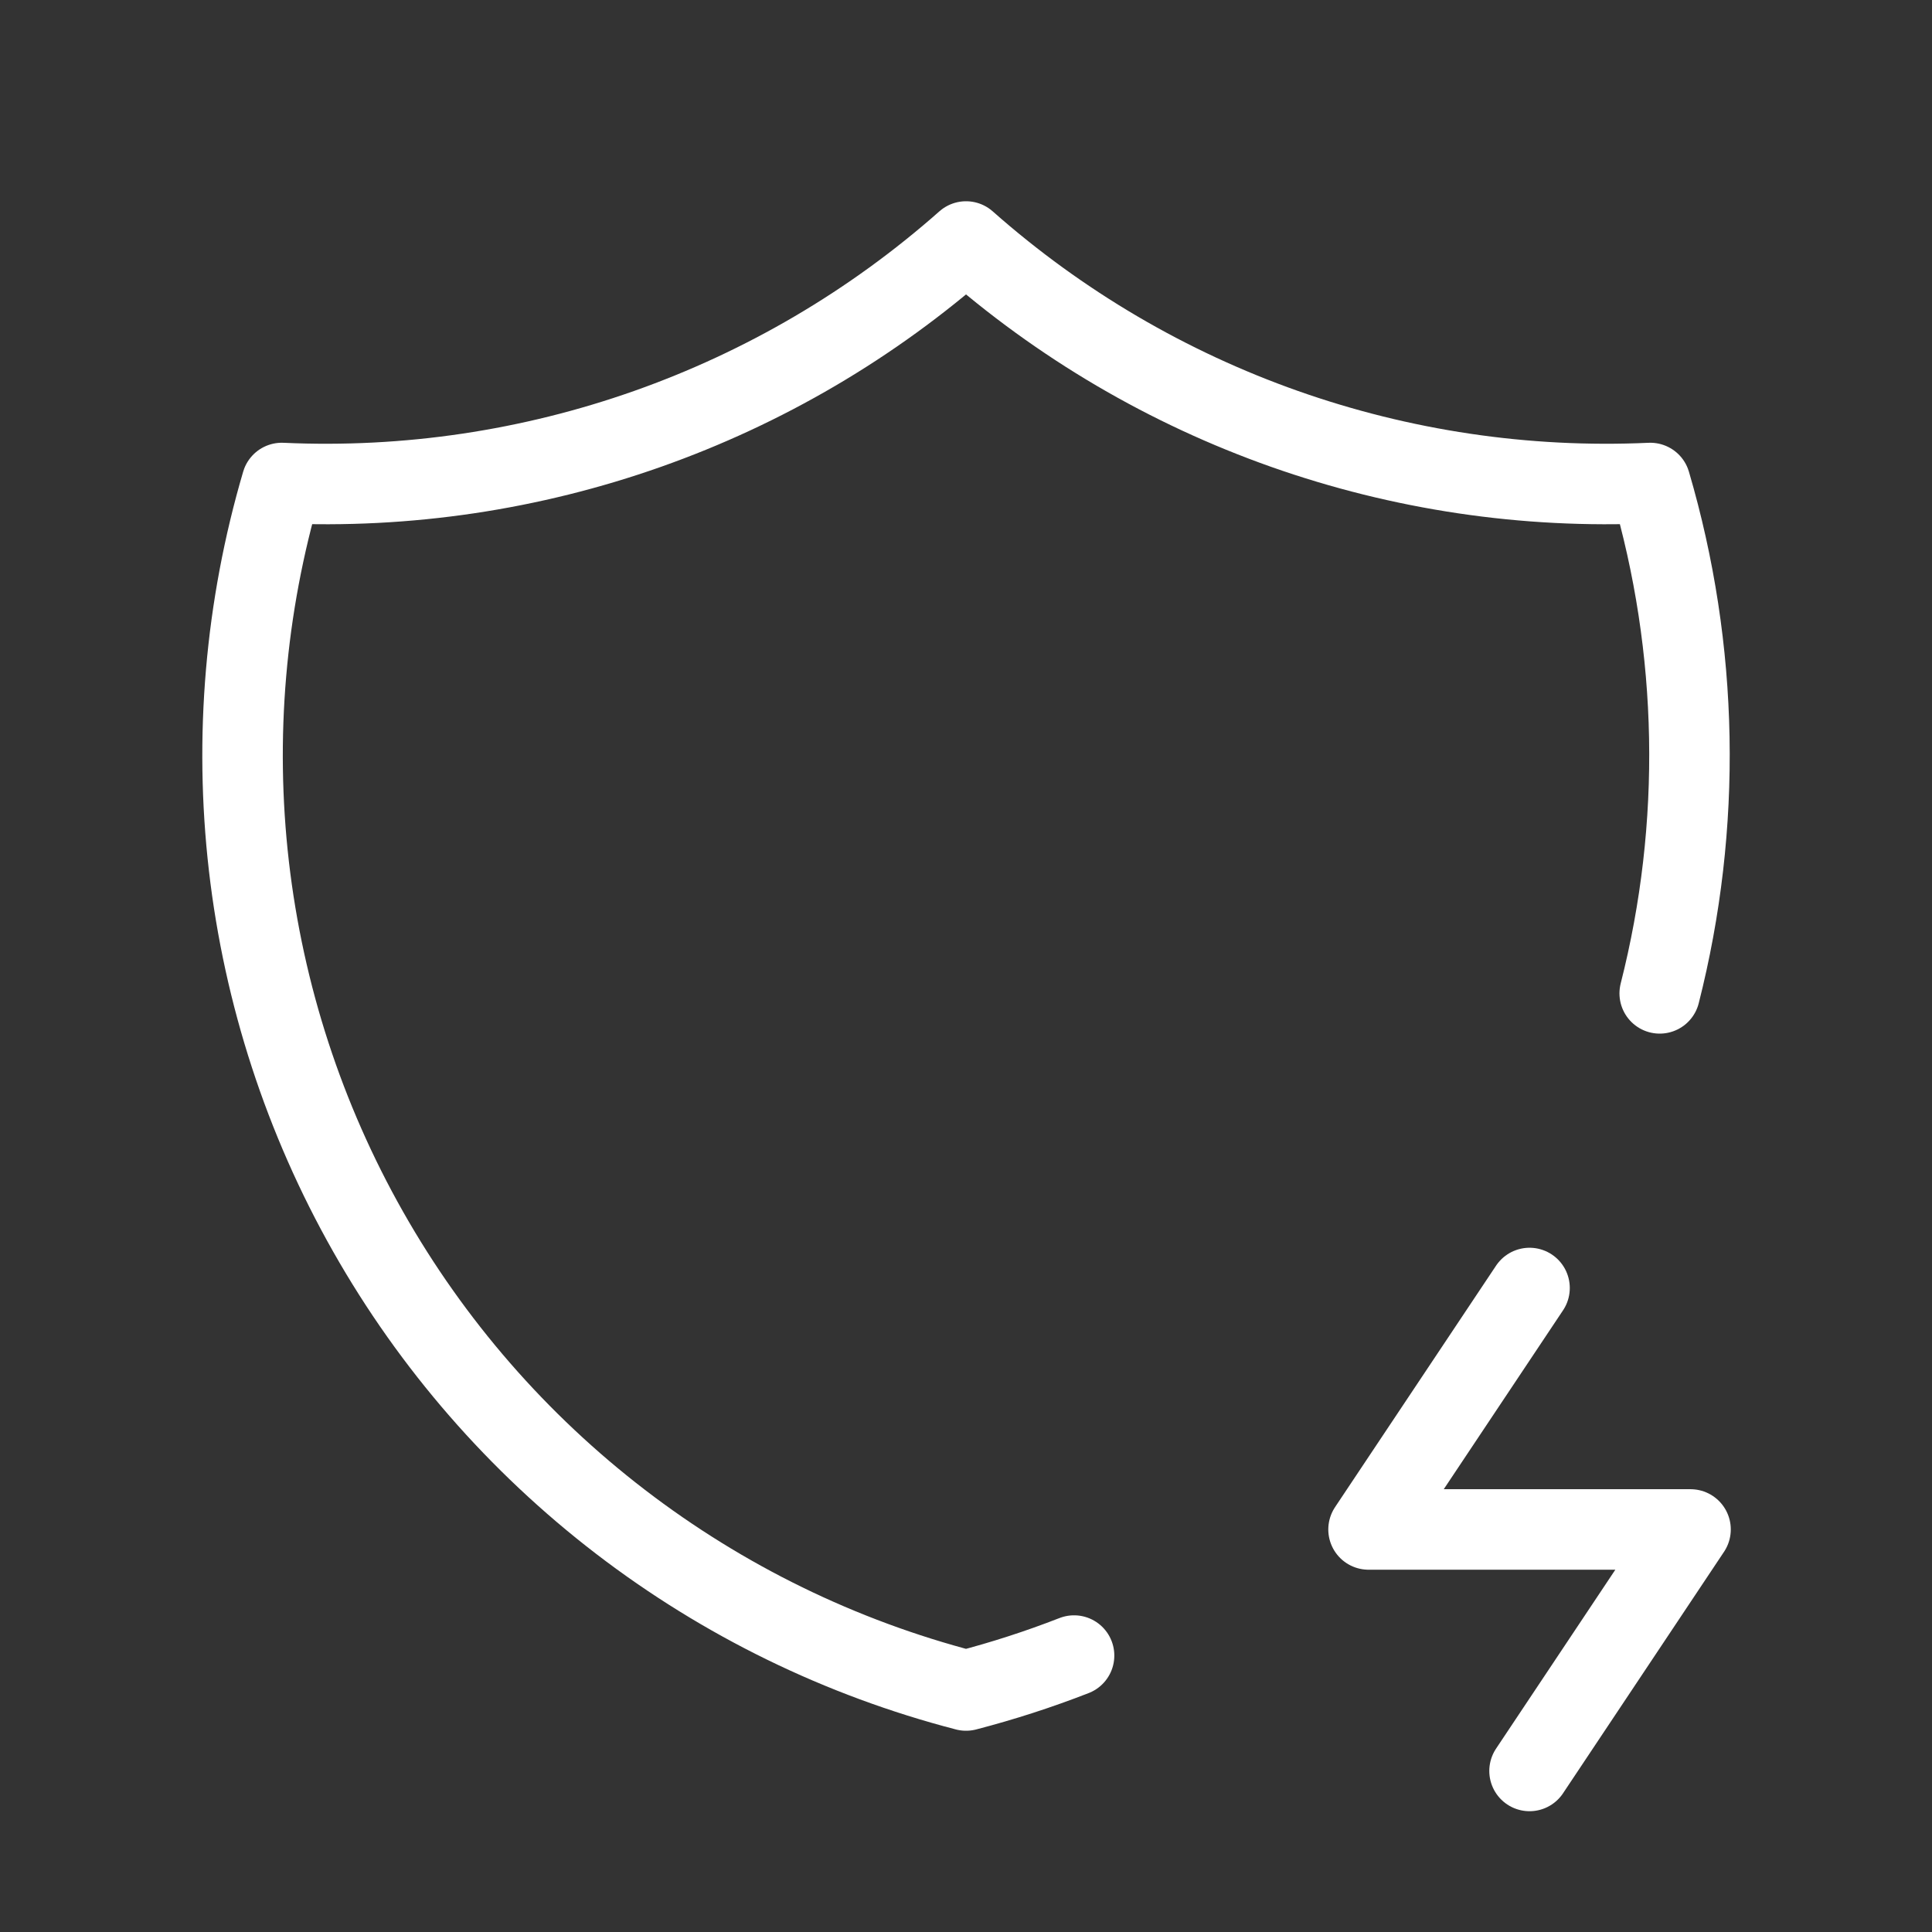
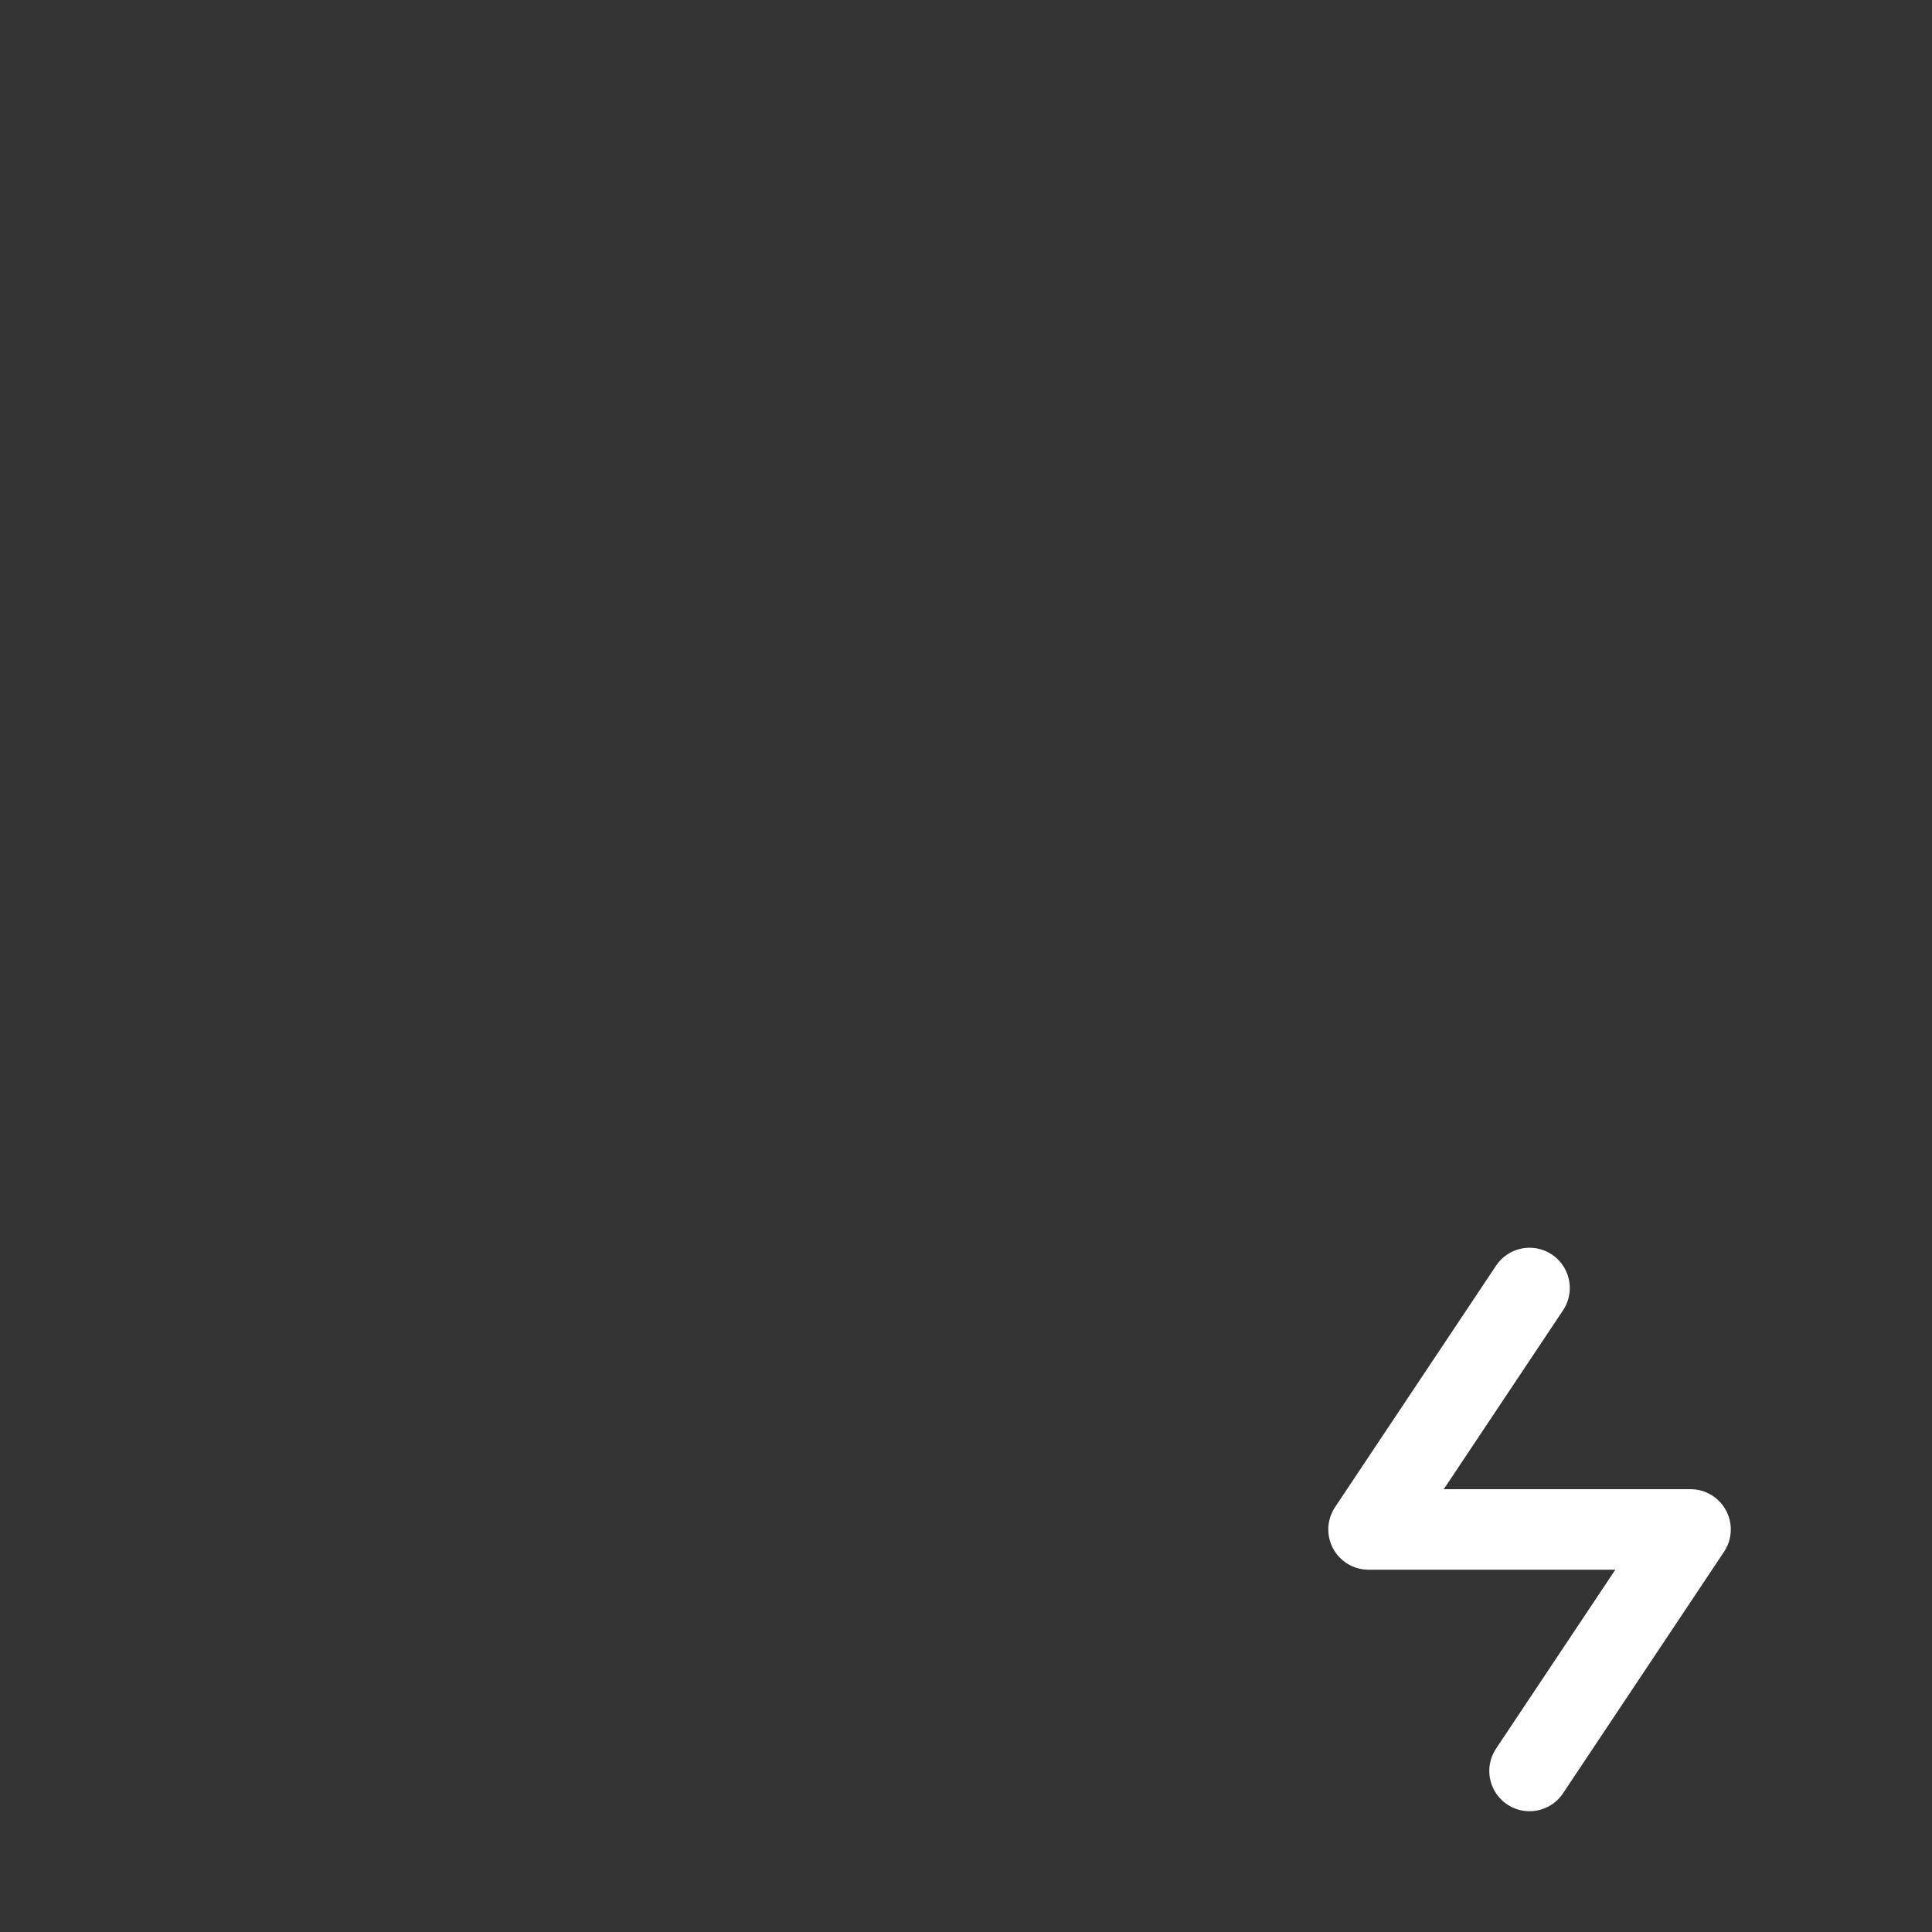
<svg xmlns="http://www.w3.org/2000/svg" width="48" height="48" viewBox="0 0 48 48" fill="none">
  <rect x="0" y="0" width="48" height="48" fill="#333333" stroke="none" />
  <g id="shield-bolt" clip-path="url(#clip0_8_3831)">
-     <path id="Vector" d="M26.685 41.132C25.813 41.472 24.917 41.762 24.001 42C20.887 41.192 17.968 39.767 15.416 37.809C12.864 35.851 10.732 33.4 9.146 30.601C7.56 27.802 6.553 24.714 6.184 21.518C5.816 18.323 6.093 15.086 7.001 12C13.232 12.285 19.329 10.133 24.001 6C28.672 10.133 34.77 12.285 41.001 12C42.214 16.129 42.295 20.509 41.235 24.68" stroke="white" stroke-width="2" stroke-linecap="round" stroke-linejoin="round" />
    <path id="Vector_2" d="M38.001 32L34.001 37.999H42.001L38.001 43.999" stroke="white" stroke-width="2" stroke-linecap="round" stroke-linejoin="round" />
  </g>
  <defs>
    <clipPath id="clip0_8_3831">
      <rect width="48" height="48" fill="white" />
    </clipPath>
  </defs>
</svg>